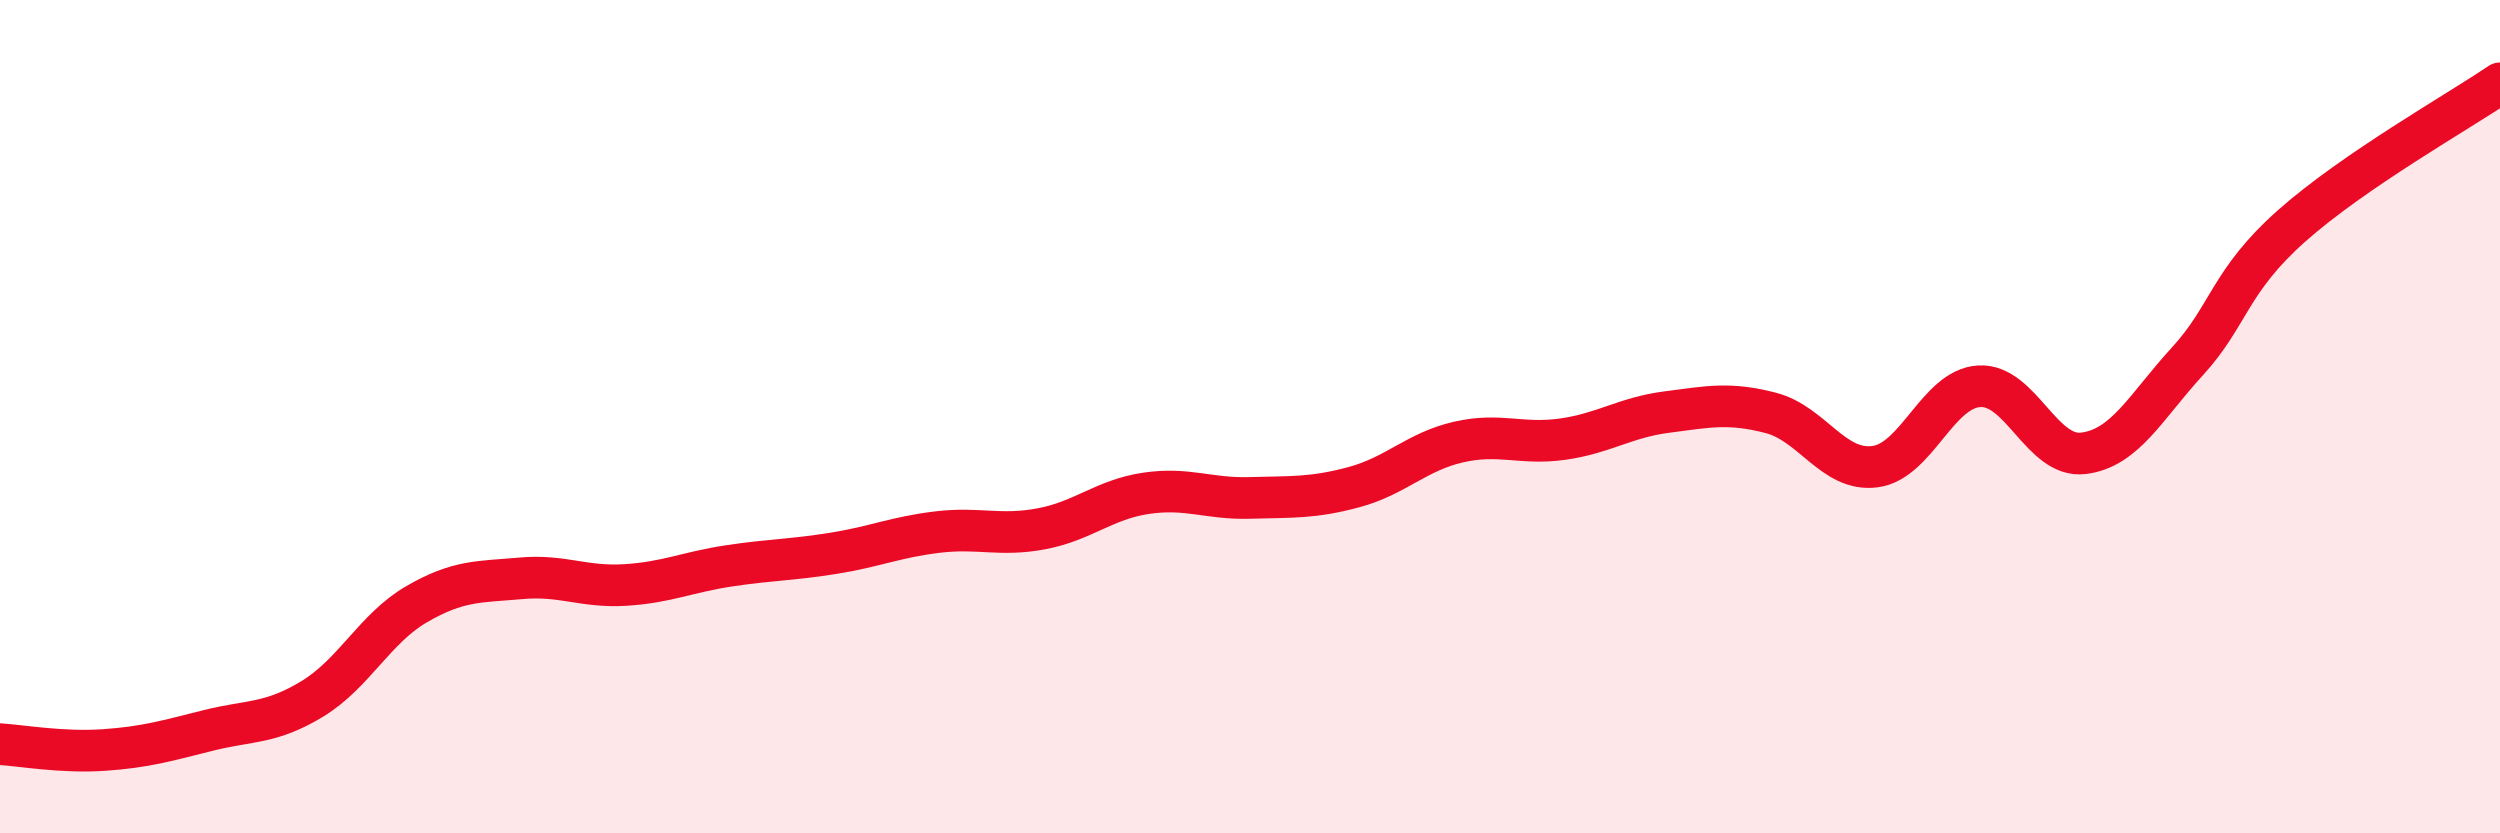
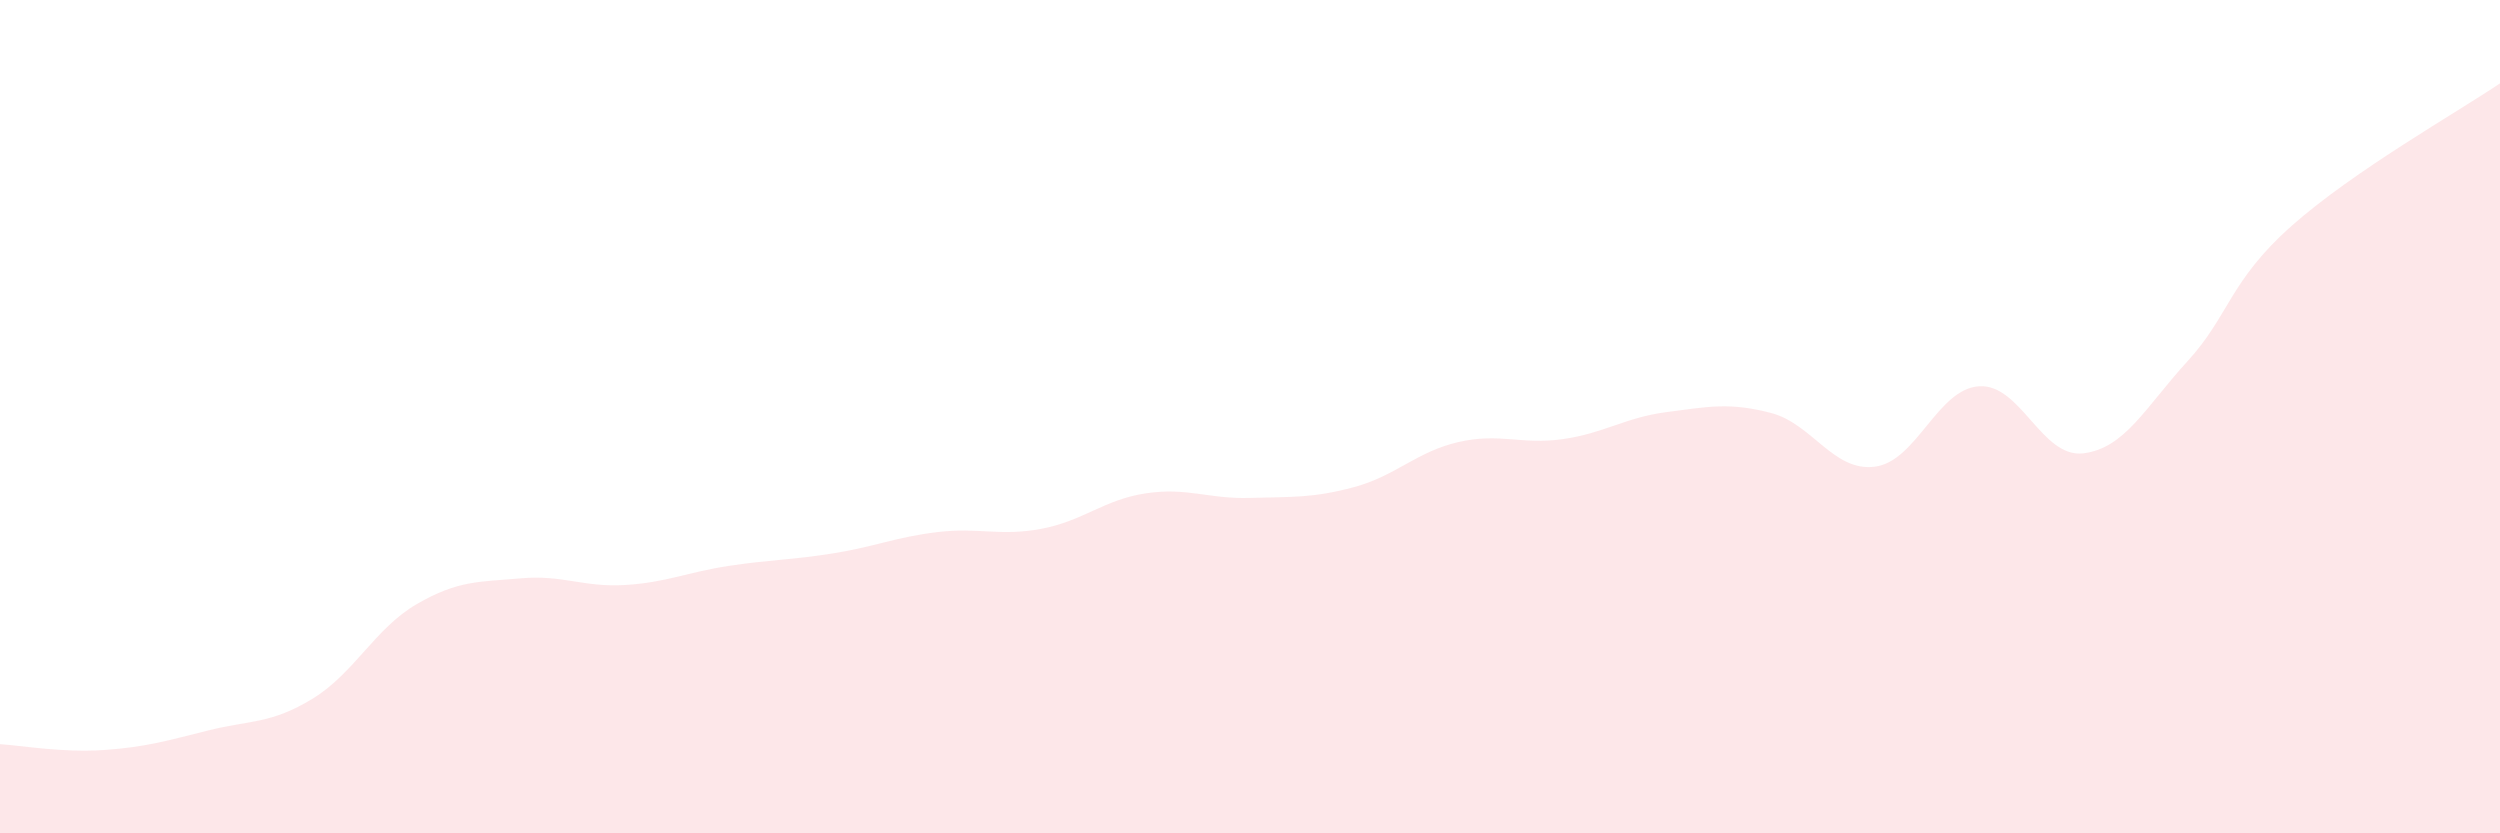
<svg xmlns="http://www.w3.org/2000/svg" width="60" height="20" viewBox="0 0 60 20">
  <path d="M 0,17.86 C 0.5,17.89 1.5,18.07 2.5,18 C 3.5,17.93 4,17.78 5,17.53 C 6,17.28 6.5,17.38 7.5,16.77 C 8.5,16.16 9,15.08 10,14.5 C 11,13.92 11.5,13.97 12.5,13.88 C 13.5,13.79 14,14.1 15,14.04 C 16,13.98 16.5,13.73 17.5,13.58 C 18.5,13.43 19,13.44 20,13.28 C 21,13.12 21.5,12.89 22.5,12.77 C 23.5,12.65 24,12.88 25,12.69 C 26,12.5 26.5,11.99 27.5,11.84 C 28.5,11.69 29,11.98 30,11.95 C 31,11.92 31.5,11.96 32.5,11.69 C 33.5,11.42 34,10.84 35,10.61 C 36,10.38 36.5,10.68 37.5,10.54 C 38.5,10.4 39,10.02 40,9.89 C 41,9.76 41.5,9.65 42.5,9.91 C 43.5,10.17 44,11.33 45,11.2 C 46,11.07 46.5,9.33 47.5,9.27 C 48.5,9.21 49,11 50,10.88 C 51,10.76 51.5,9.76 52.5,8.67 C 53.5,7.58 53.5,6.75 55,5.42 C 56.5,4.09 59,2.68 60,2L60 20L0 20Z" fill="#EB0A25" opacity="0.1" stroke-linecap="round" stroke-linejoin="round" />
-   <path d="M 0,17.86 C 0.5,17.89 1.5,18.07 2.5,18 C 3.5,17.93 4,17.78 5,17.53 C 6,17.28 6.5,17.38 7.5,16.77 C 8.5,16.16 9,15.08 10,14.5 C 11,13.92 11.5,13.97 12.5,13.88 C 13.5,13.79 14,14.1 15,14.04 C 16,13.98 16.5,13.73 17.5,13.58 C 18.5,13.43 19,13.44 20,13.28 C 21,13.12 21.5,12.89 22.5,12.77 C 23.5,12.65 24,12.88 25,12.69 C 26,12.5 26.5,11.99 27.5,11.84 C 28.5,11.69 29,11.98 30,11.95 C 31,11.92 31.5,11.96 32.5,11.69 C 33.5,11.42 34,10.84 35,10.61 C 36,10.38 36.5,10.68 37.5,10.54 C 38.5,10.4 39,10.02 40,9.89 C 41,9.76 41.5,9.65 42.5,9.91 C 43.5,10.17 44,11.33 45,11.2 C 46,11.07 46.5,9.33 47.5,9.27 C 48.5,9.21 49,11 50,10.88 C 51,10.76 51.5,9.76 52.5,8.67 C 53.5,7.58 53.5,6.75 55,5.42 C 56.5,4.09 59,2.68 60,2" stroke="#EB0A25" stroke-width="1" fill="none" stroke-linecap="round" stroke-linejoin="round" />
</svg>